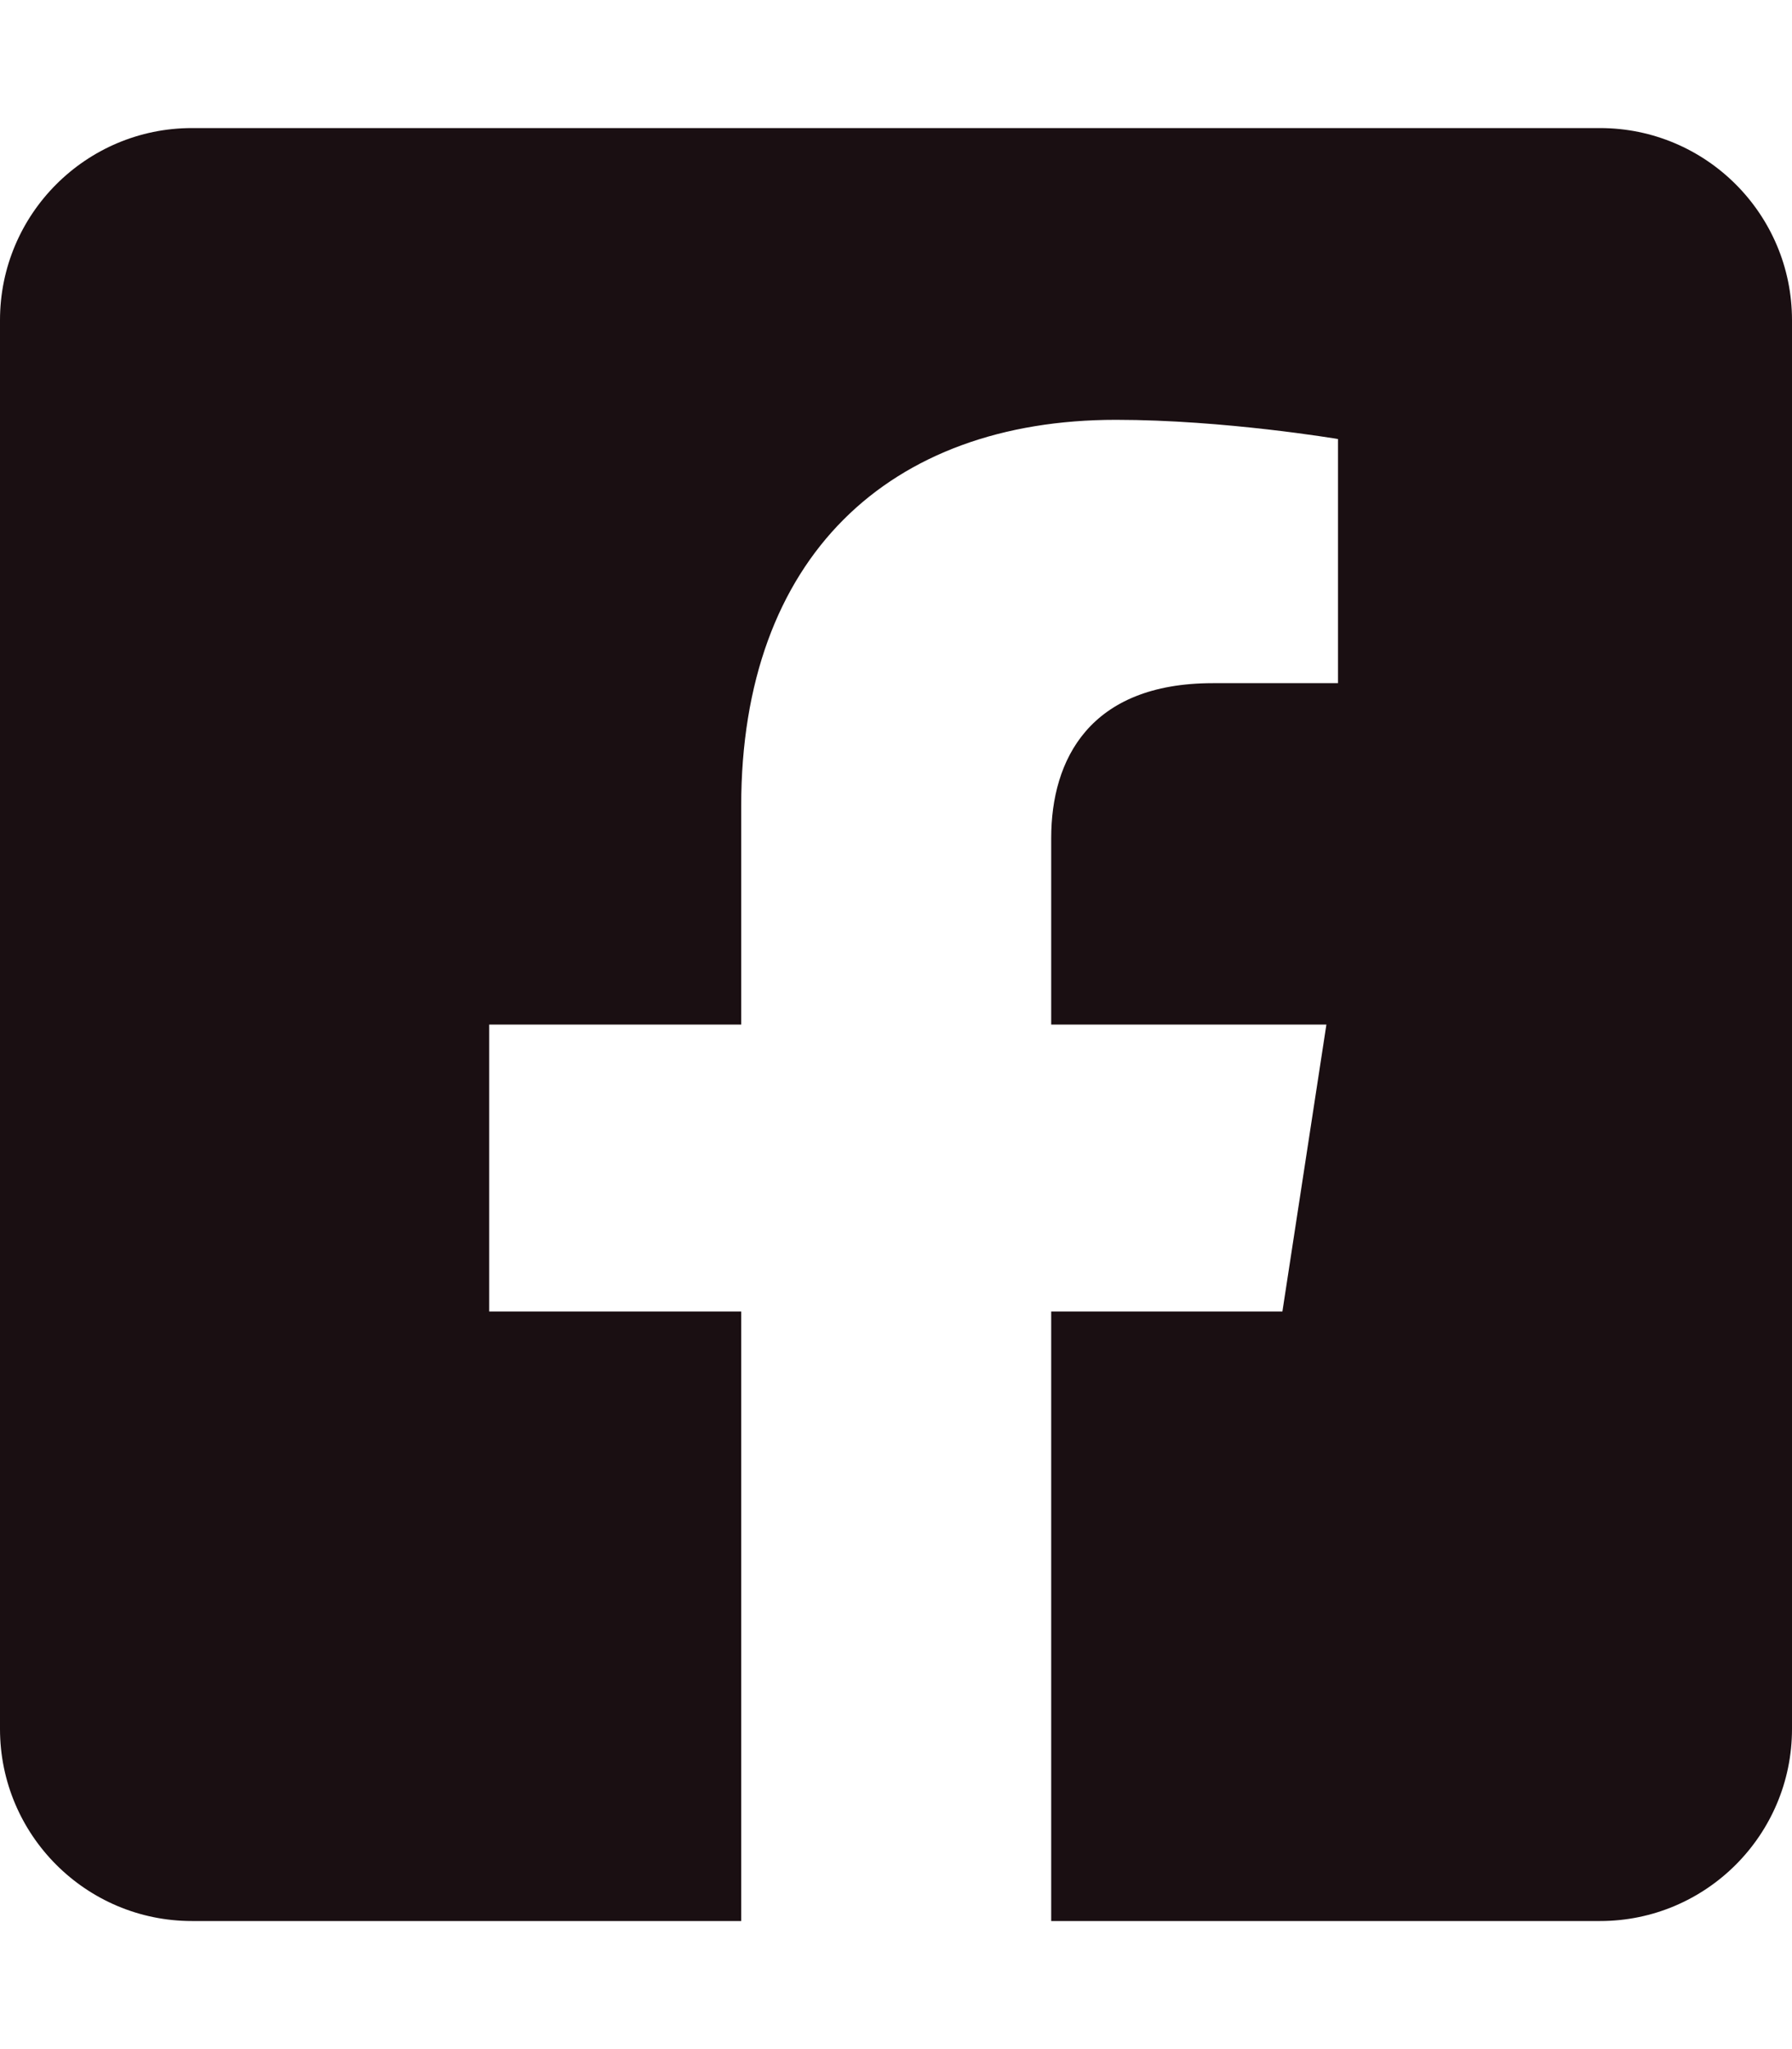
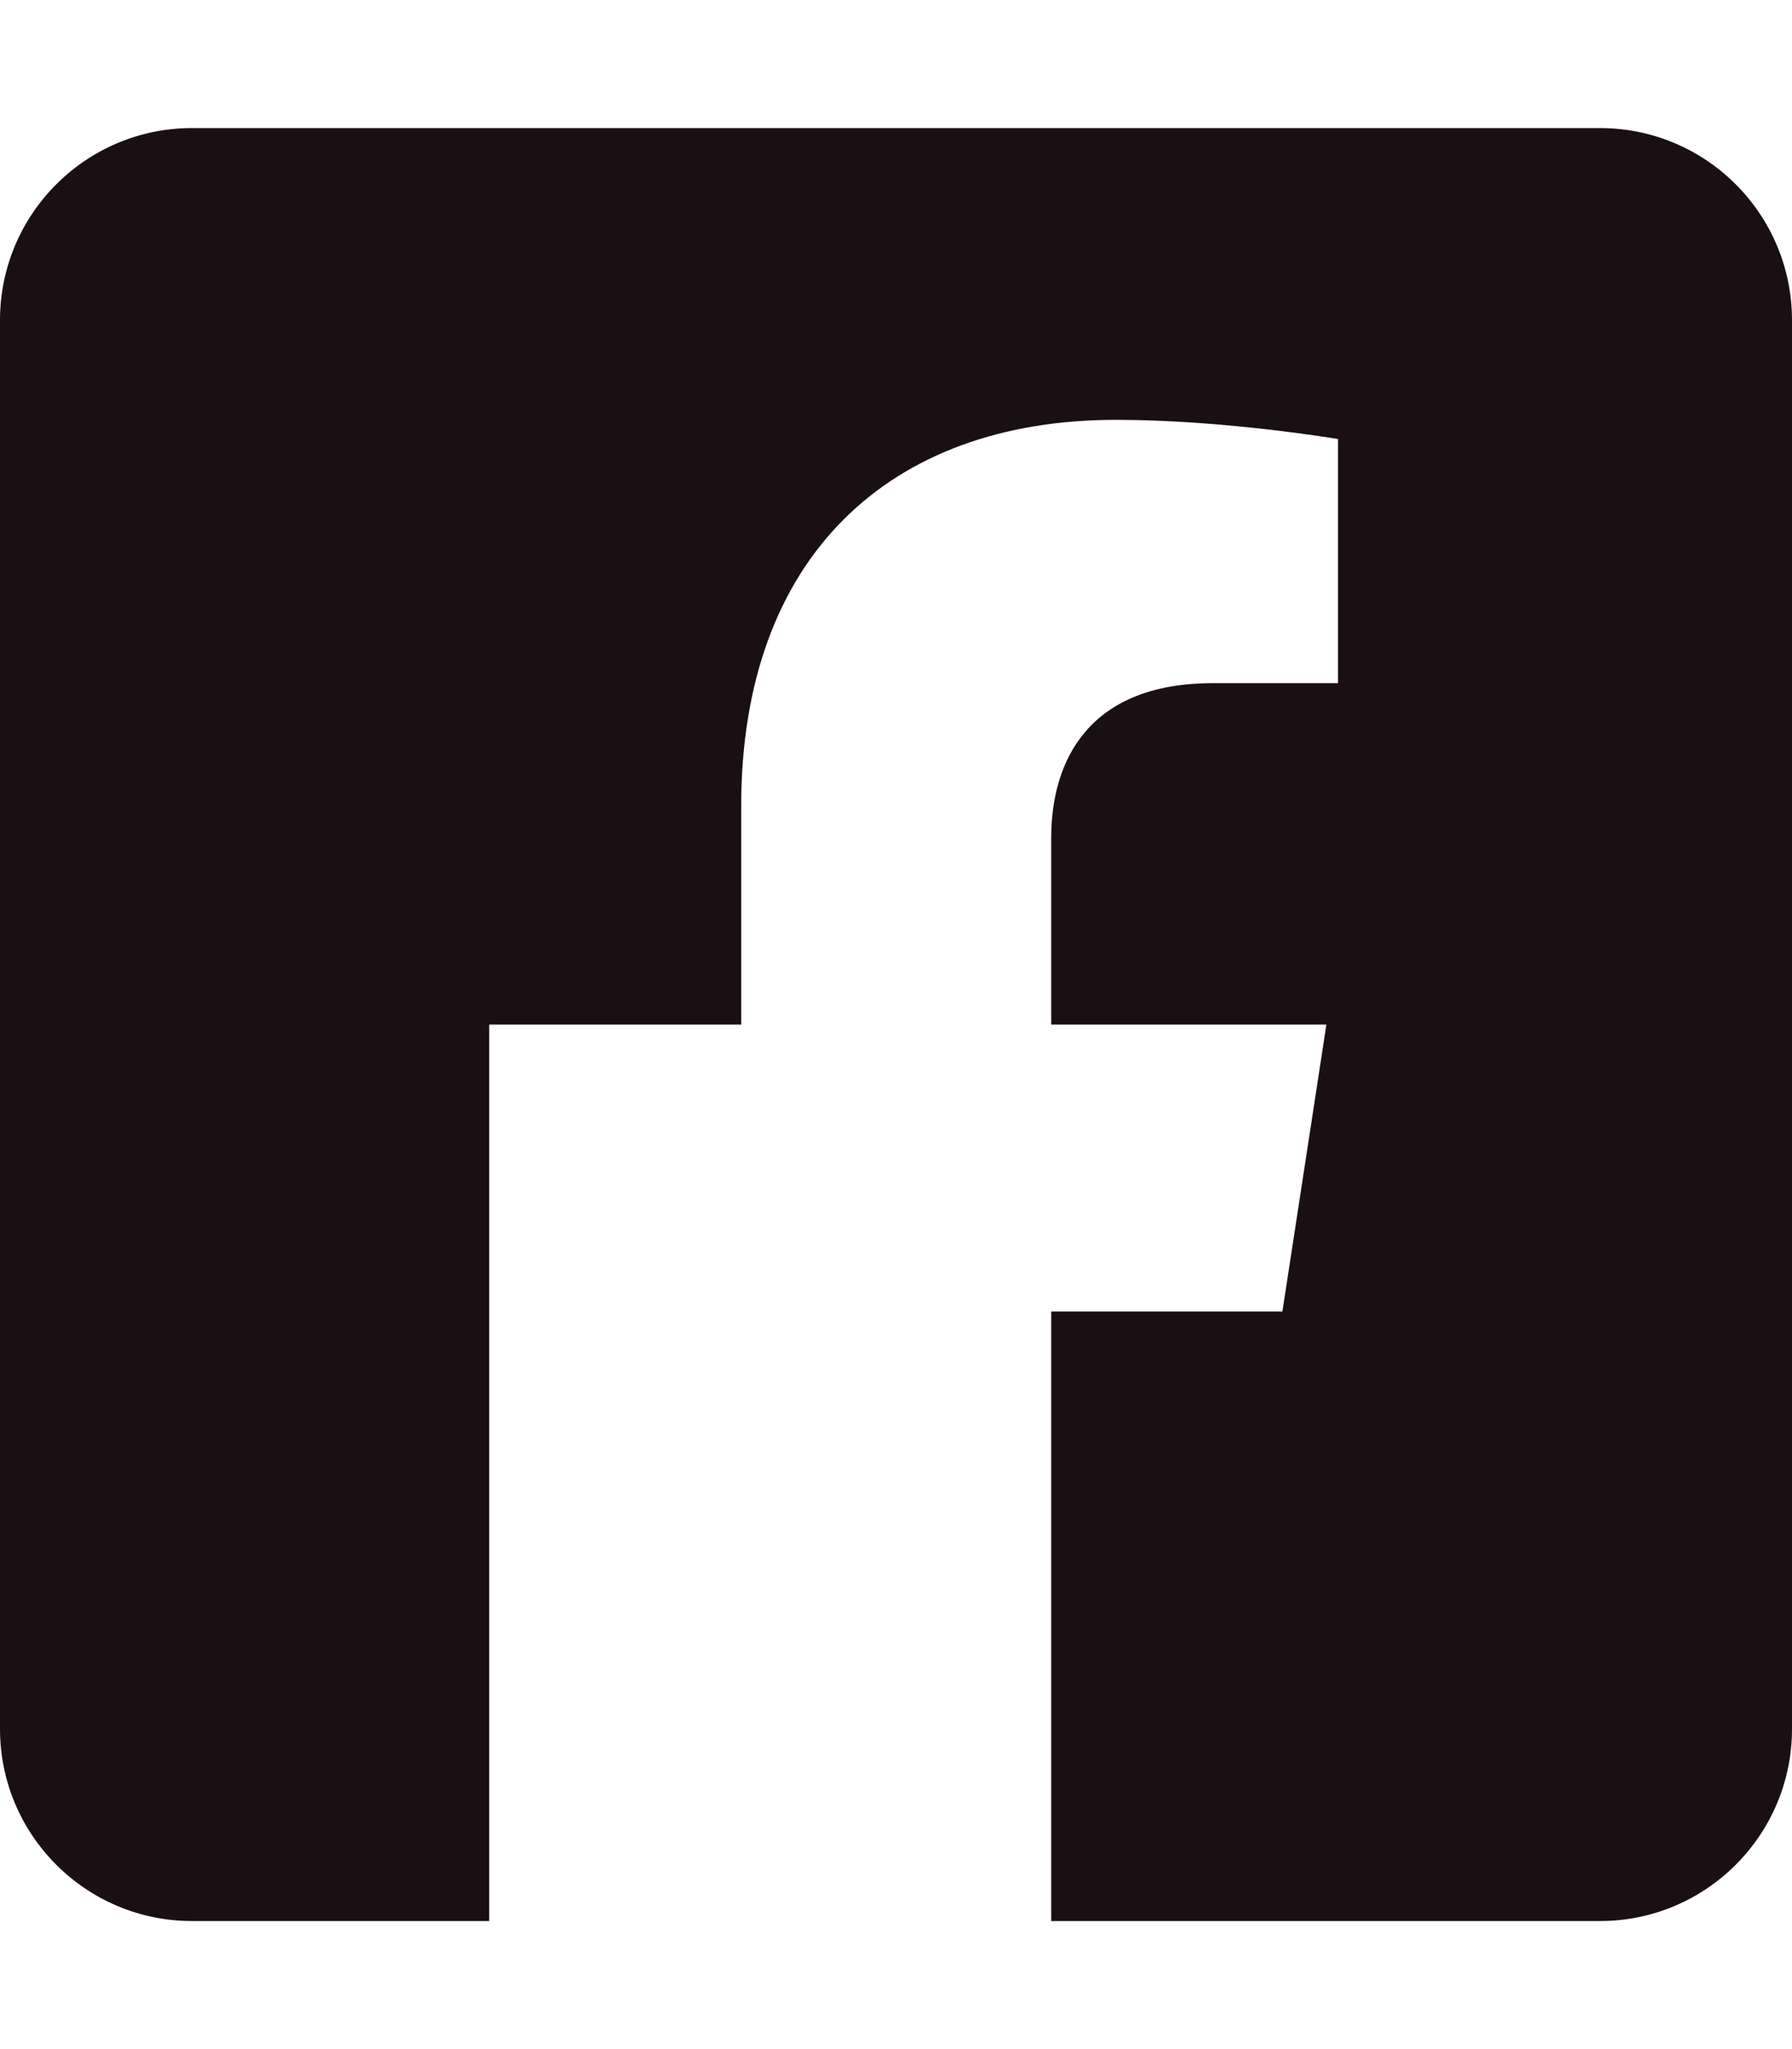
<svg xmlns="http://www.w3.org/2000/svg" viewBox="0 0 448 512">
-   <path d="M400 32H48C21.5 32 0 53.5 0 80v352c0 26.5 21.5 48 48 48h137.3V327.7h-63V256h63v-54.6c0-62.2 37-96.5 93.7-96.5 27.1 0 55.5 4.8 55.5 4.8v61h-31.3c-30.8 0-40.4 19.1-40.4 38.7V256h68.8l-11 71.7h-57.8V480H400c26.5 0 48-21.5 48-48V80c0-26.5-21.5-48-48-48z" fill="#1a0f12" />
+   <path d="M400 32H48C21.5 32 0 53.5 0 80v352c0 26.5 21.5 48 48 48h137.3h-63V256h63v-54.6c0-62.2 37-96.5 93.7-96.5 27.1 0 55.5 4.8 55.5 4.8v61h-31.3c-30.8 0-40.4 19.1-40.4 38.7V256h68.8l-11 71.7h-57.8V480H400c26.5 0 48-21.5 48-48V80c0-26.5-21.5-48-48-48z" fill="#1a0f12" />
</svg>